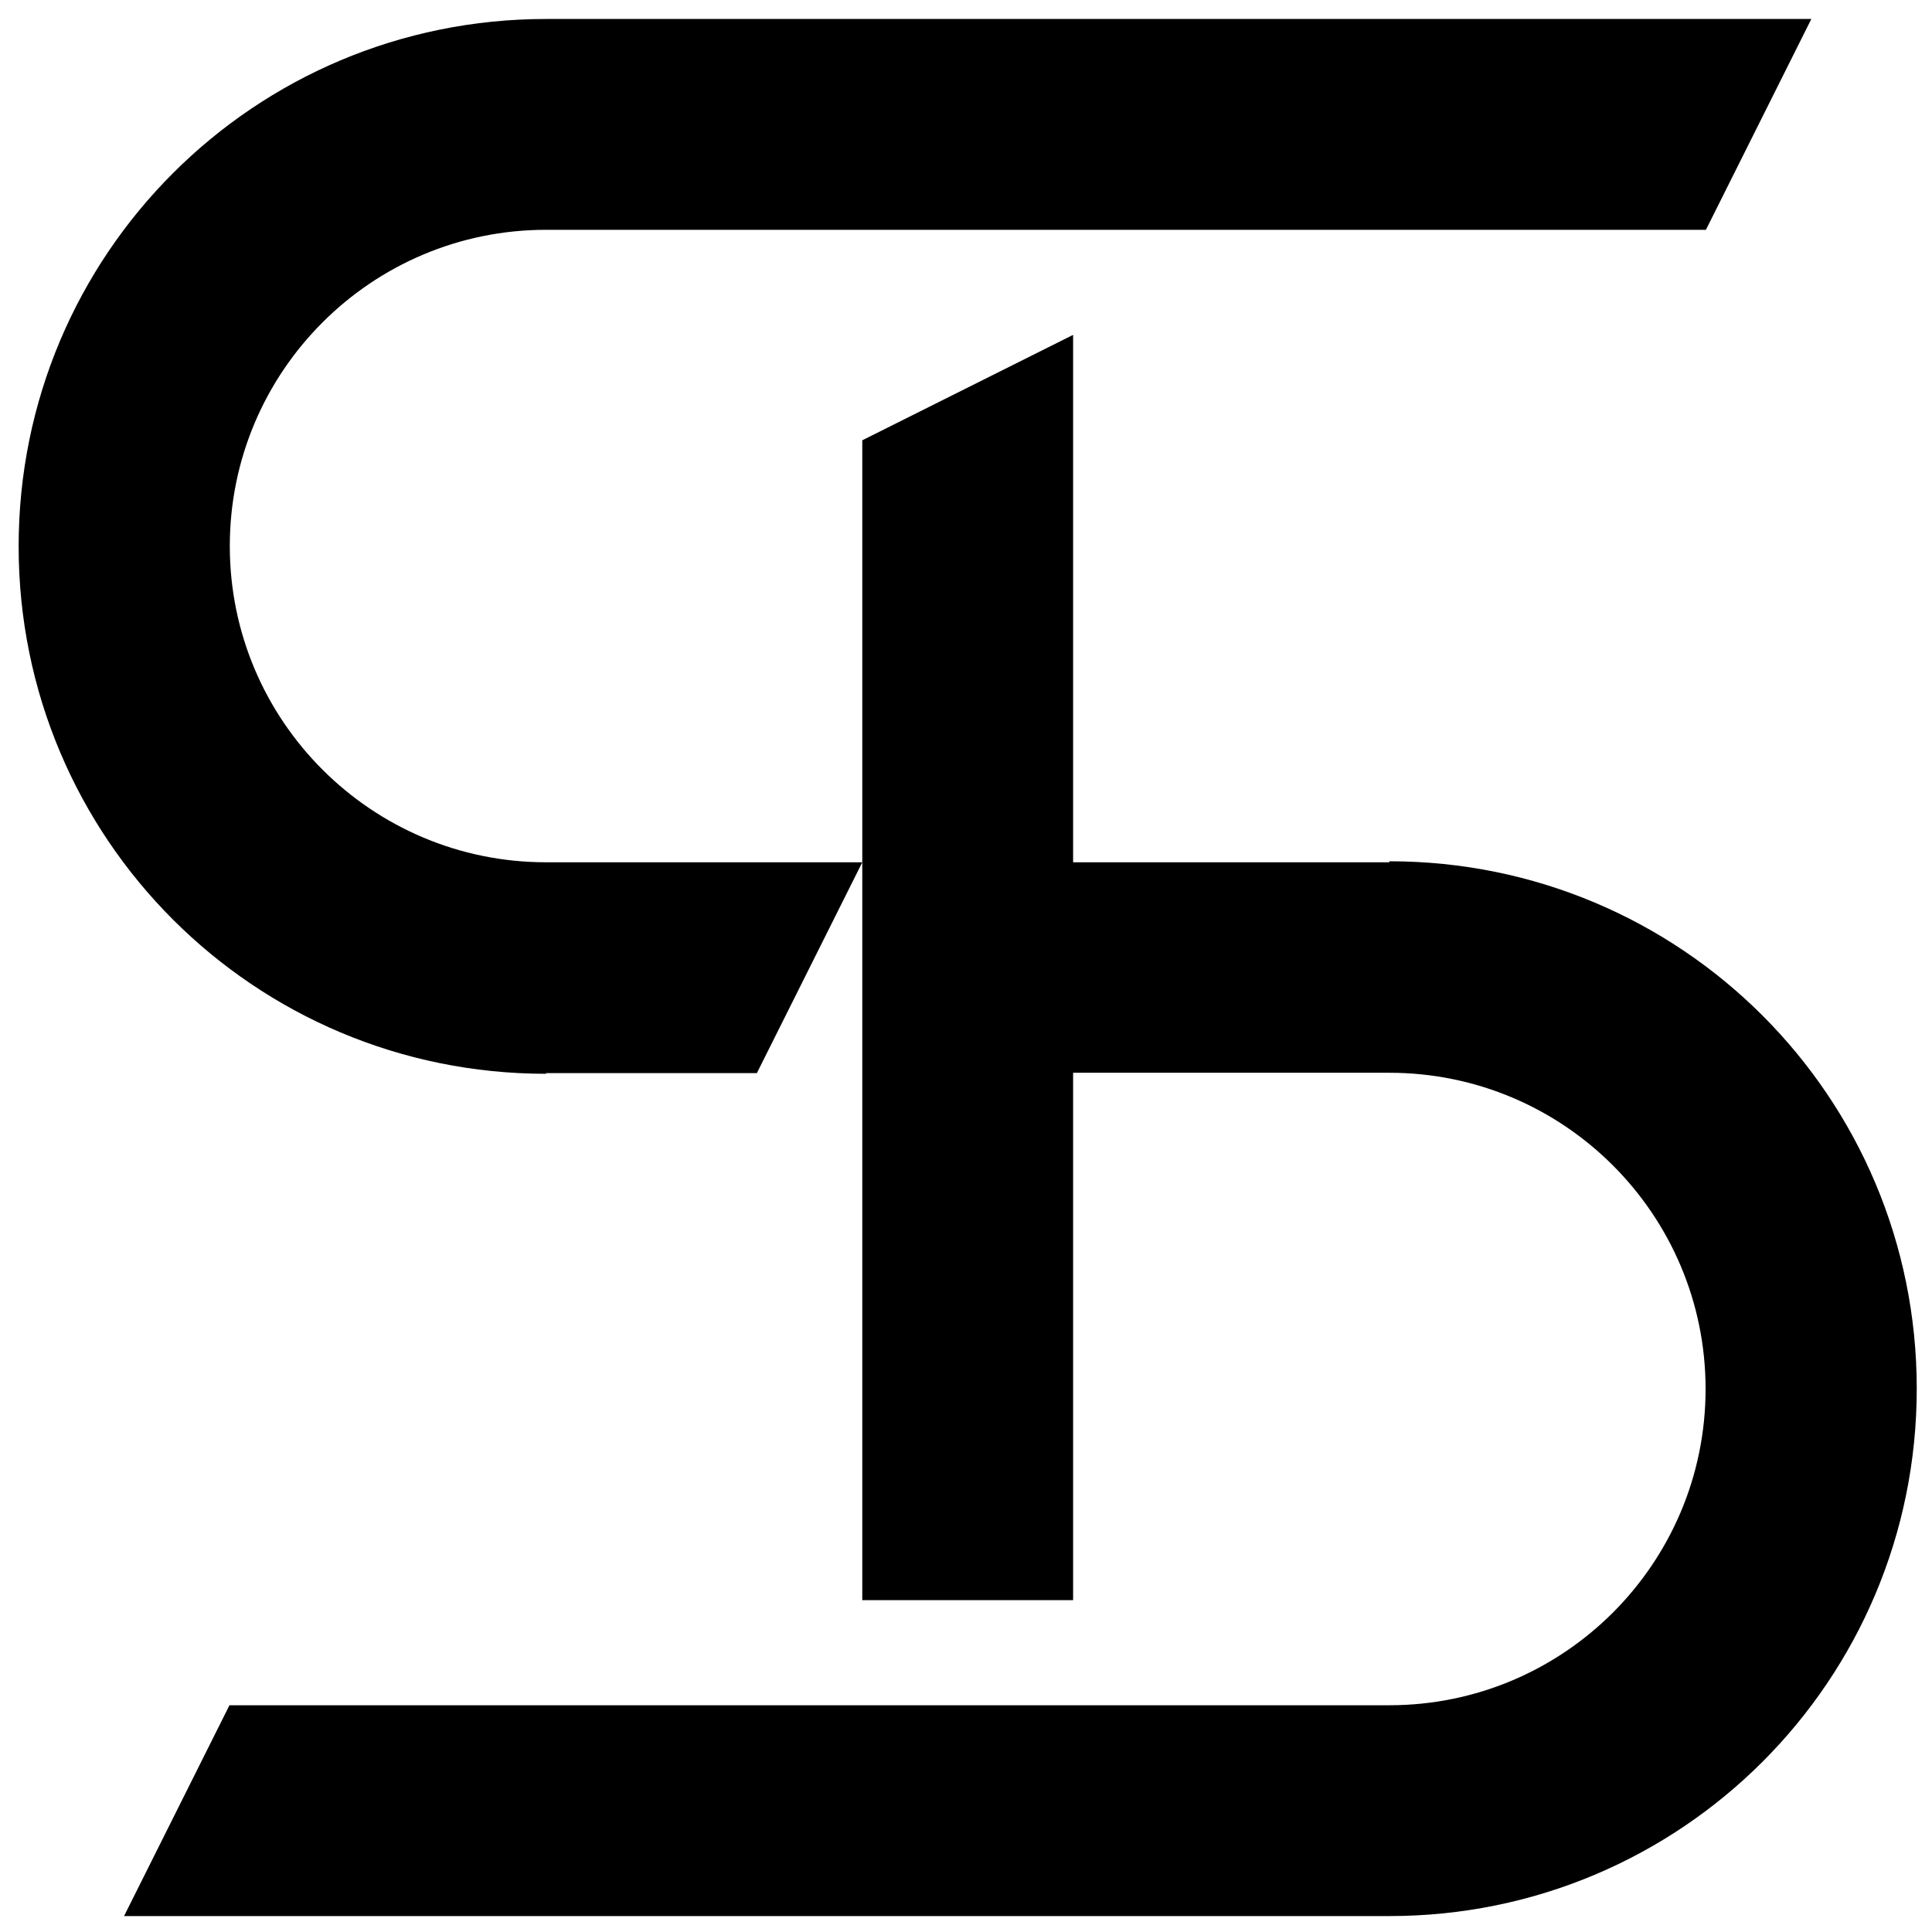
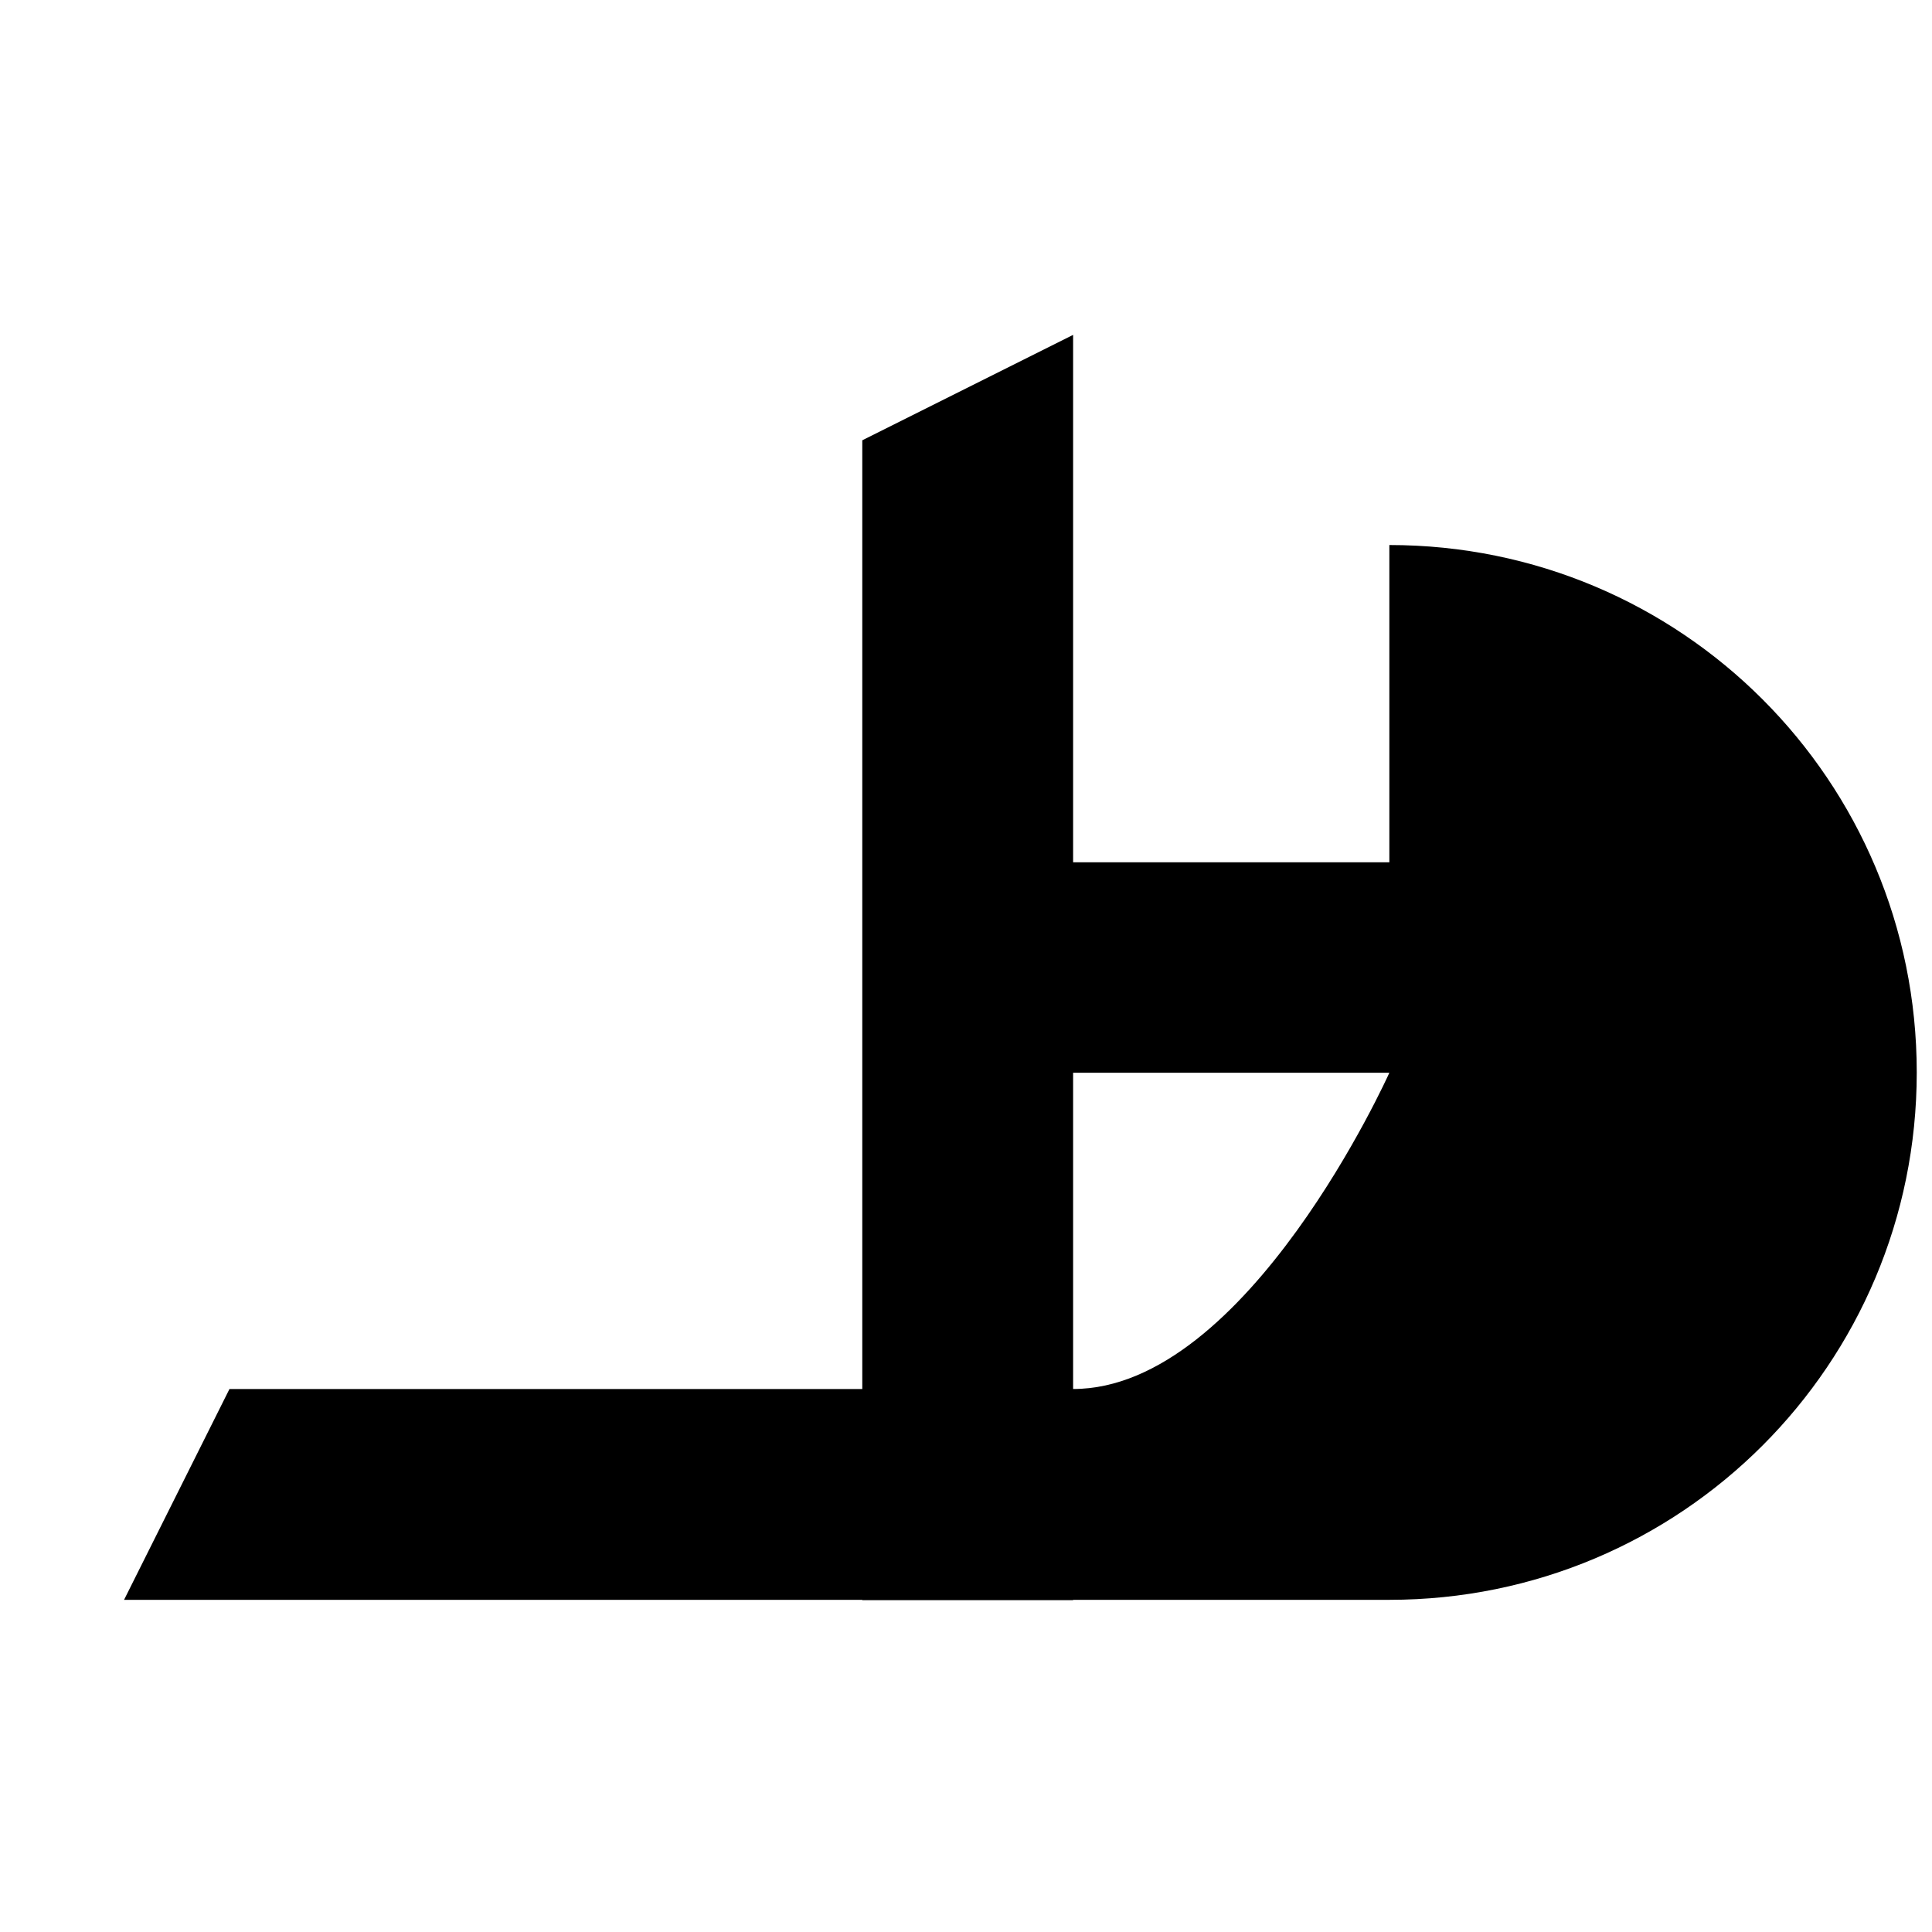
<svg xmlns="http://www.w3.org/2000/svg" id="Layer_1" width="57" height="57" version="1.1" viewBox="0 0 57 57">
-   <path d="M40.99,25.44h-9.33v-15.56l-6.22,3.11v34.22h6.22v-15.56h9.33c5.15,0,9.33,4.18,9.33,9.33s-4.18,9.33-9.33,9.33H6.77l-3.11,6.22h37.33c8.61,0,15.56-6.95,15.56-15.56s-6.95-15.56-15.56-15.56Z" />
-   <path d="M16.11,31.66h6.22l3.11-6.22h-9.33c-5.15,0-9.33-4.18-9.33-9.33s4.18-9.33,9.33-9.33h34.22l3.11-6.22H16.11c-8.61,0-15.56,6.95-15.56,15.56s6.95,15.56,15.56,15.56h0Z" />
+   <path d="M40.99,25.44h-9.33v-15.56l-6.22,3.11v34.22h6.22v-15.56h9.33s-4.18,9.33-9.33,9.33H6.77l-3.11,6.22h37.33c8.61,0,15.56-6.95,15.56-15.56s-6.95-15.56-15.56-15.56Z" />
</svg>